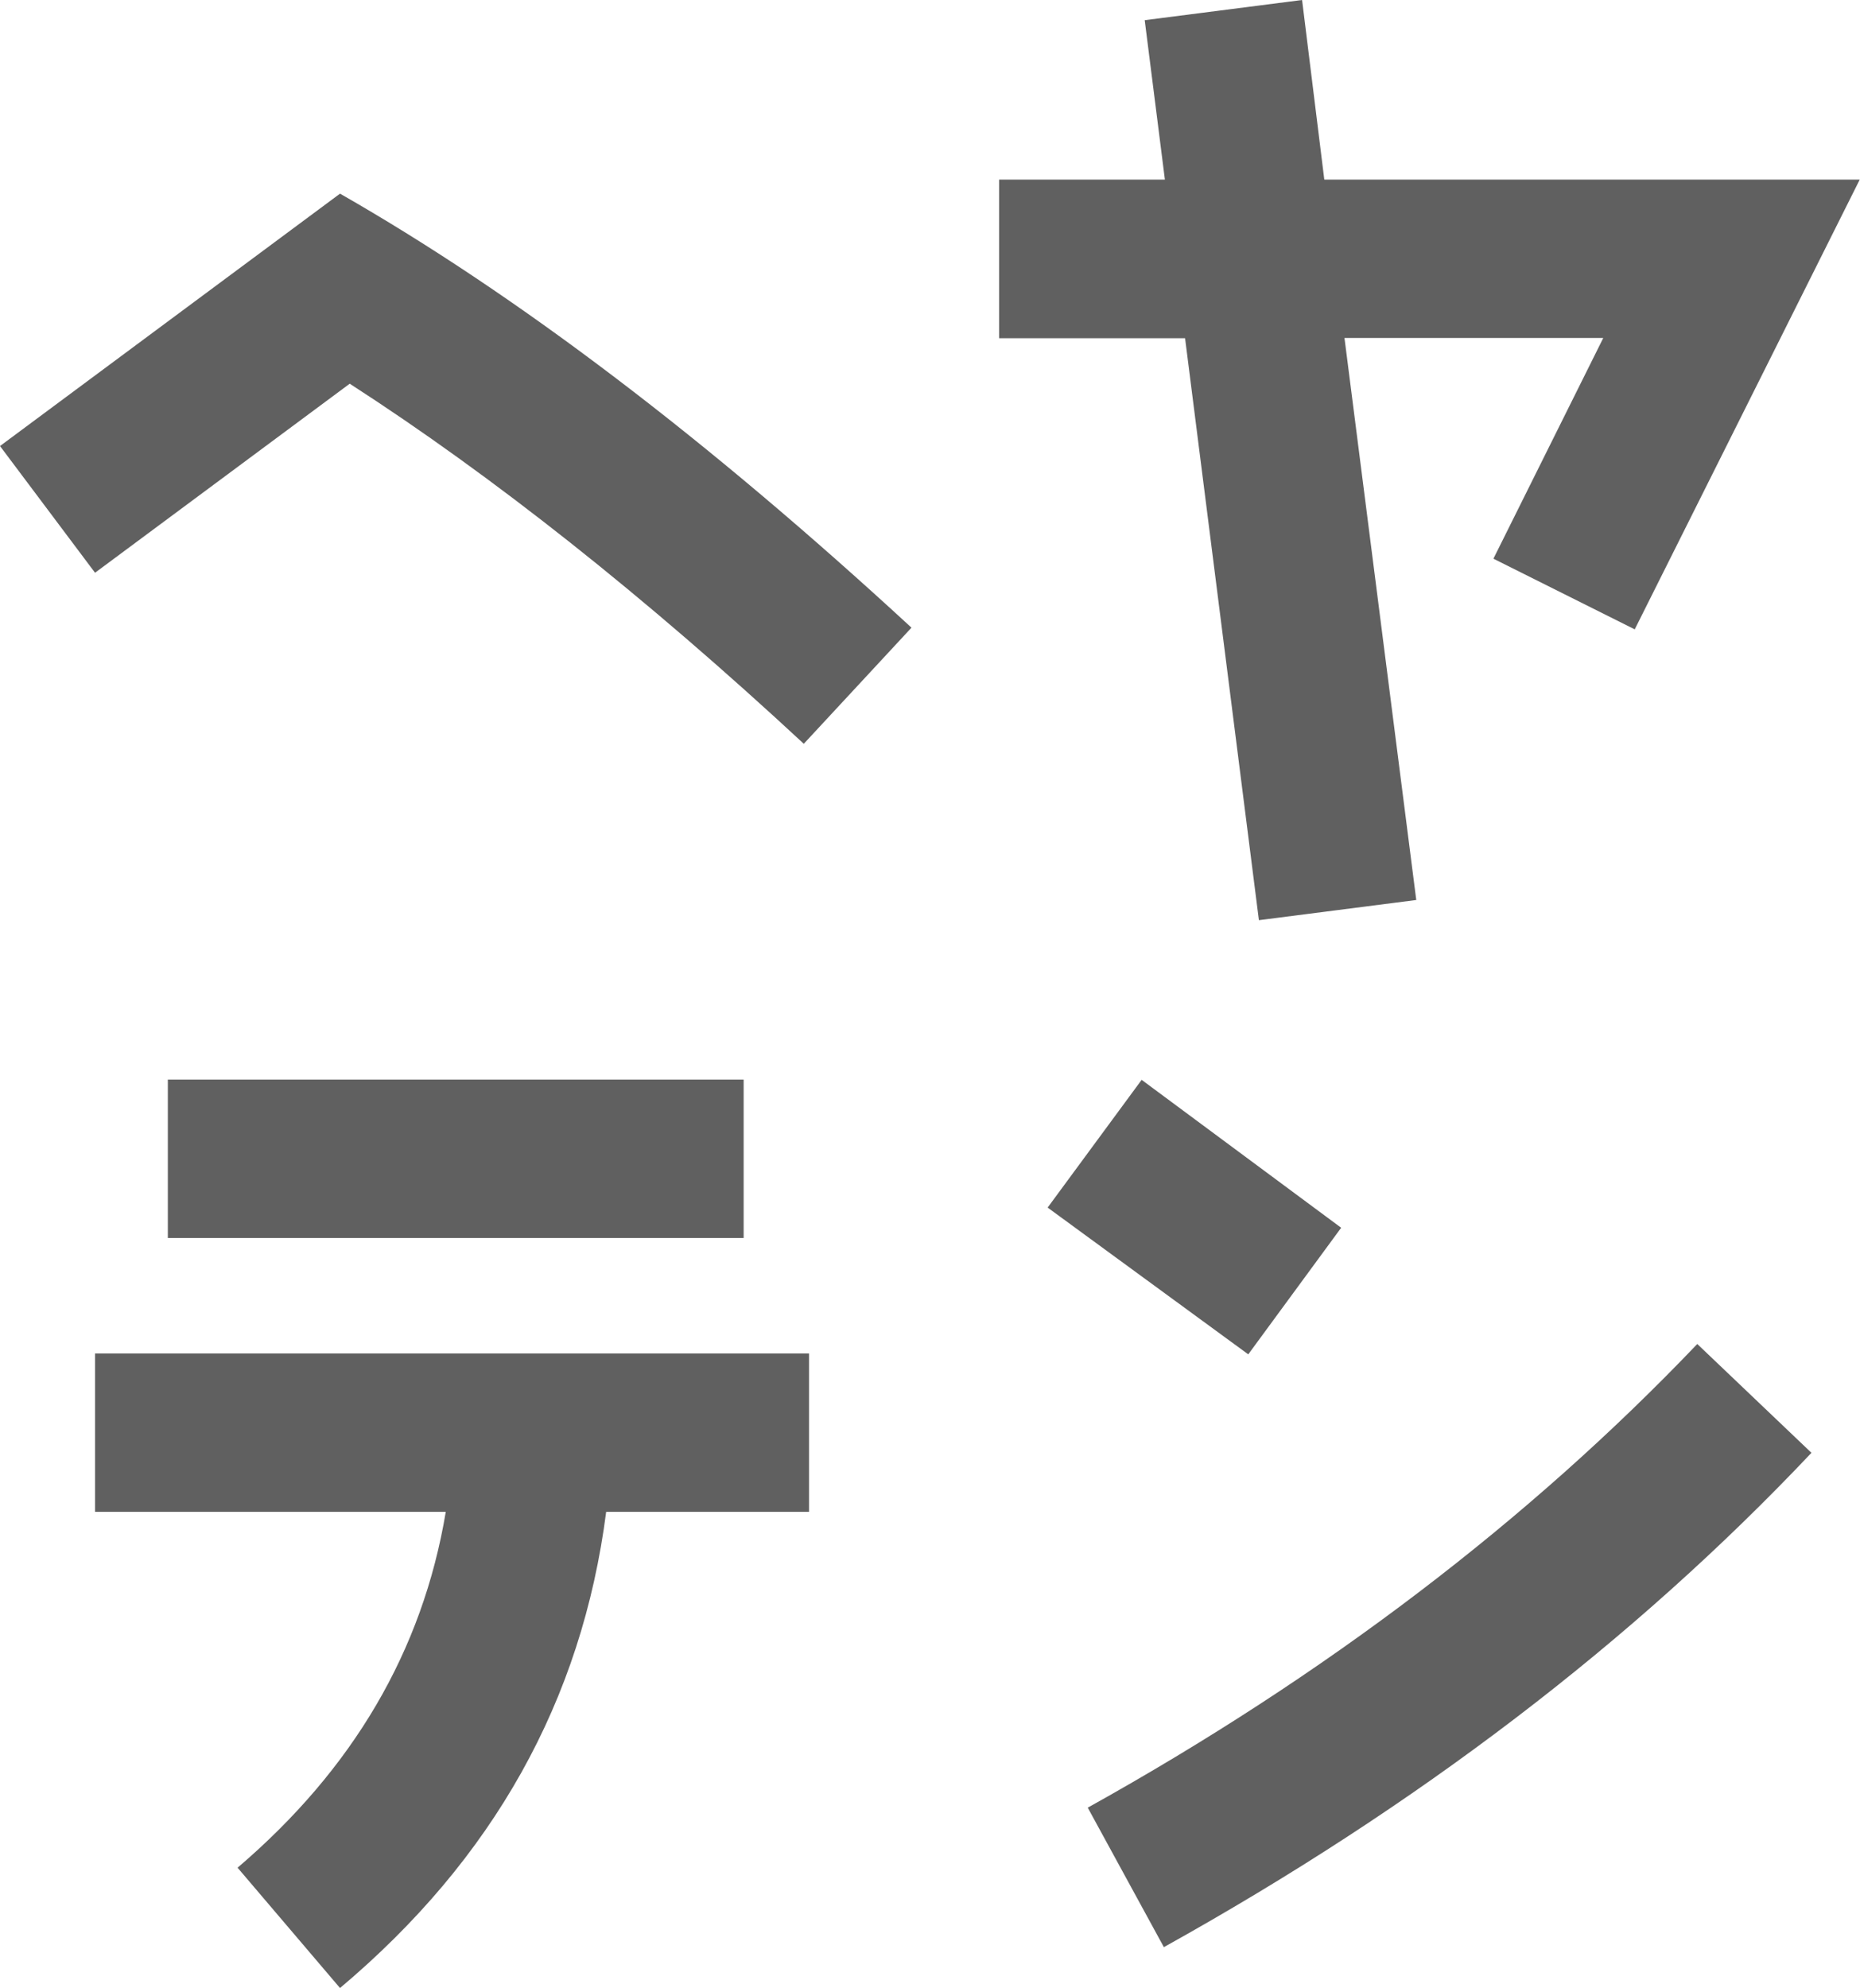
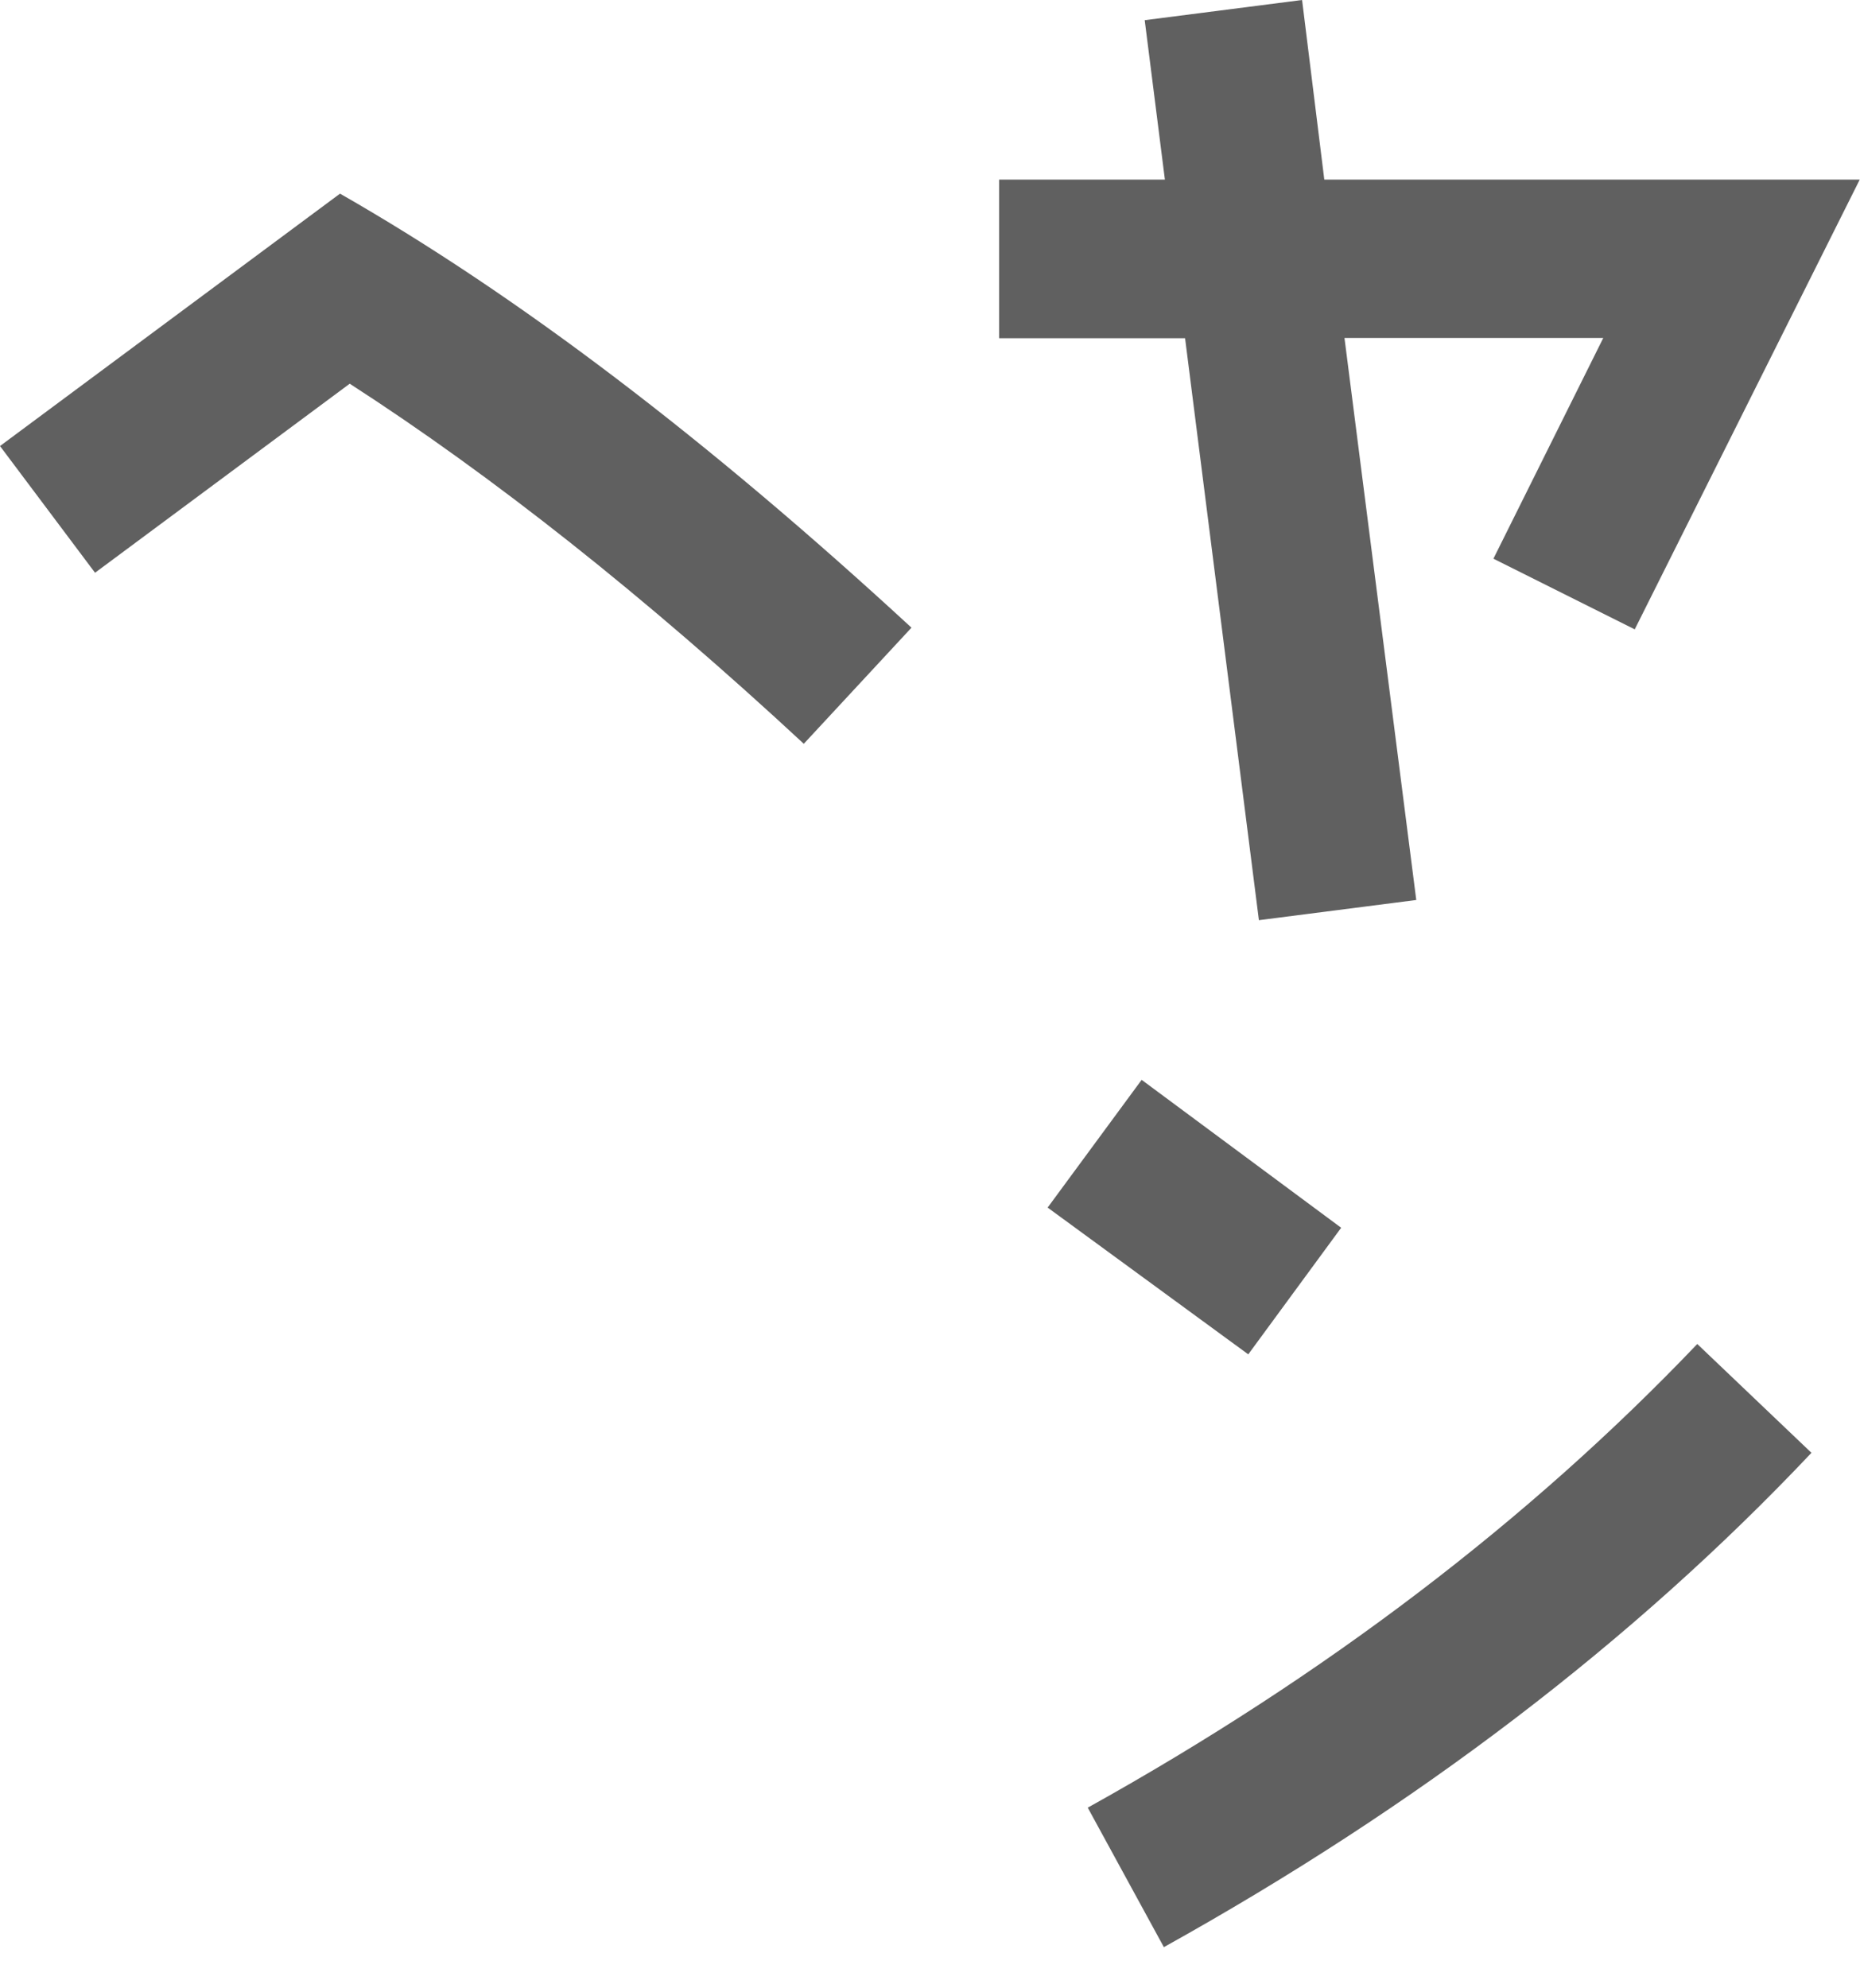
<svg xmlns="http://www.w3.org/2000/svg" id="_レイヤー_2" data-name="レイヤー 2" viewBox="0 0 72.81 77.82">
  <defs>
    <style>
      .cls-1 {
        fill: #606060;
      }
    </style>
  </defs>
  <g id="_レイヤー_1-2" data-name="レイヤー 1">
    <g>
      <path class="cls-1" d="M31.47,29.12c-6.24-5.79-12.2-10.5-17.78-14.1L3.72,22.42,0,17.46,13.31,7.58c6.95,3.97,14.39,9.63,22.37,16.99l-4.22,4.55Z" />
      <path class="cls-1" d="M64,24.64l-5.54-2.77,4.3-8.64h-10.13l2.81,22-6.16,.79-2.89-22.78h-7.28V7.03h6.49l-.79-6.24,6.16-.79,.87,7.03h20.96l-8.81,17.61Z" />
-       <path class="cls-1" d="M23.73,59.17c-.95,7.4-4.42,13.6-10.42,18.65l-4.01-4.71c4.51-3.85,7.24-8.48,8.15-13.93H3.72v-6.2H31.67v6.2h-7.94ZM6.57,48.46v-6.2H29.11v6.2H6.57Z" />
      <path class="cls-1" d="M48.87,53.02l-7.86-5.75,3.68-5,7.81,5.79-3.64,4.96Zm-3.31,23.2l-2.98-5.46c9.3-5.17,17.28-11.25,23.86-18.15l4.47,4.26c-6.99,7.4-15.46,13.85-25.35,19.35Z" />
    </g>
  </g>
</svg>